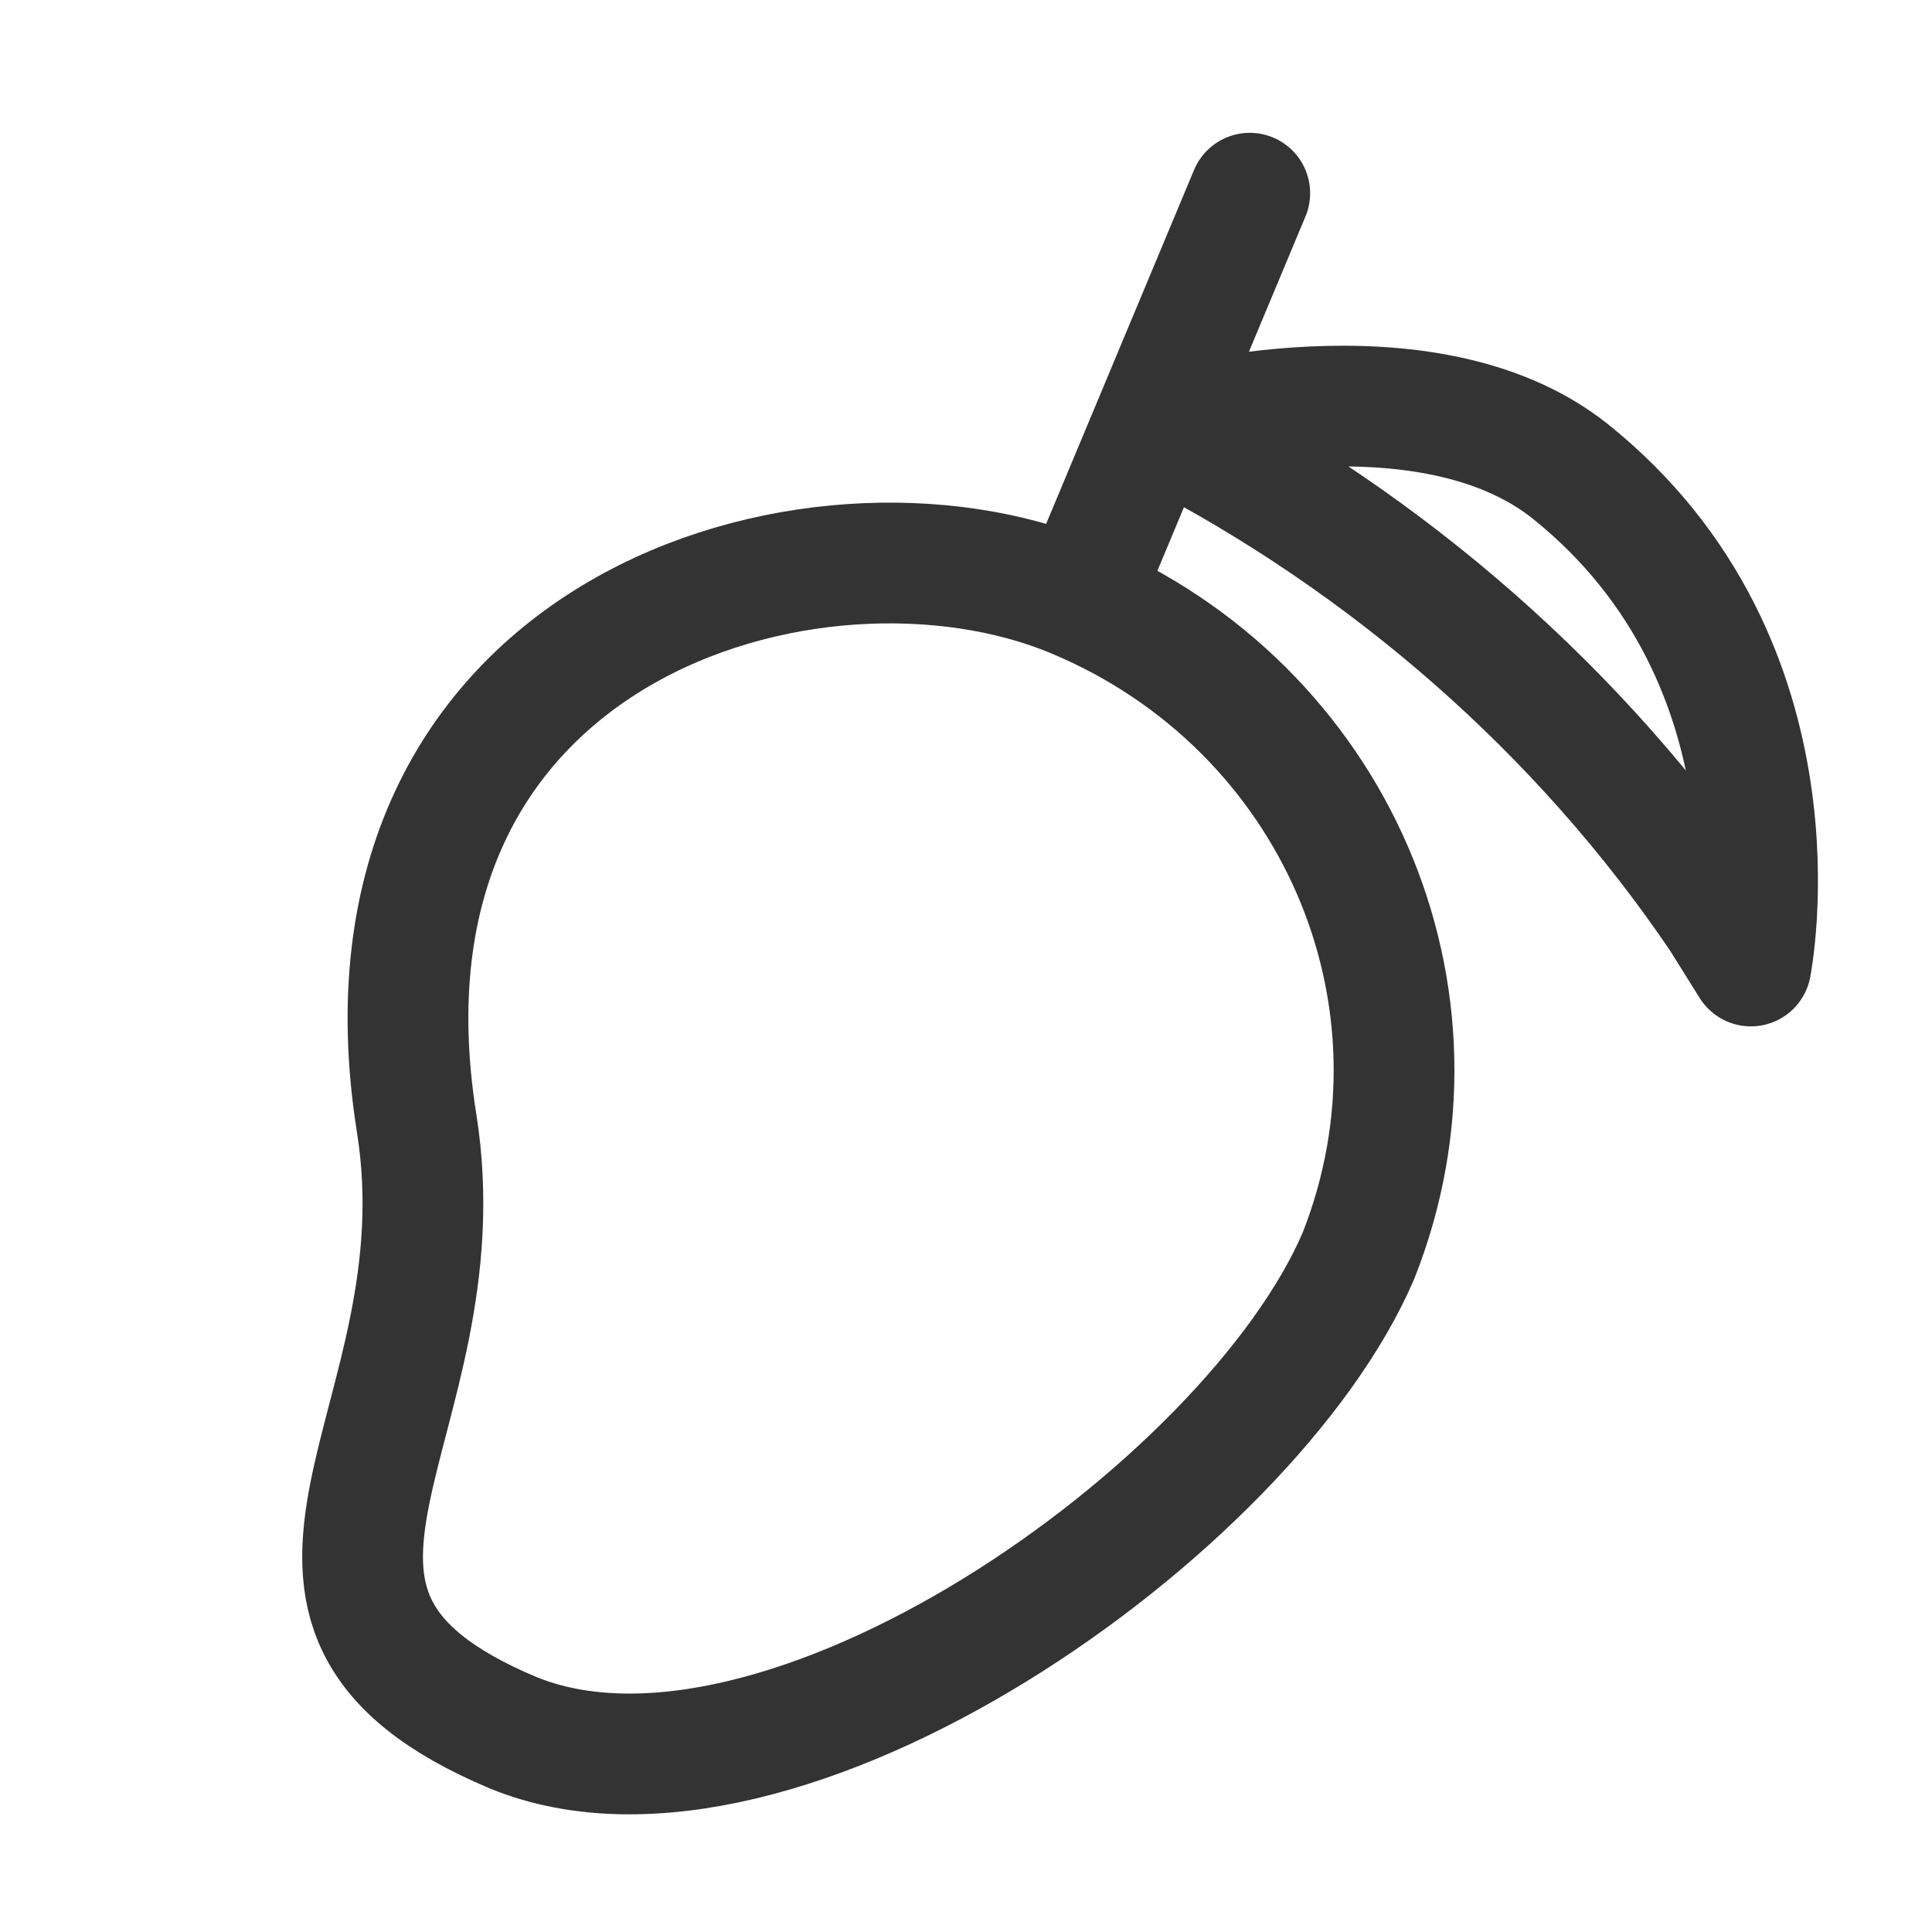
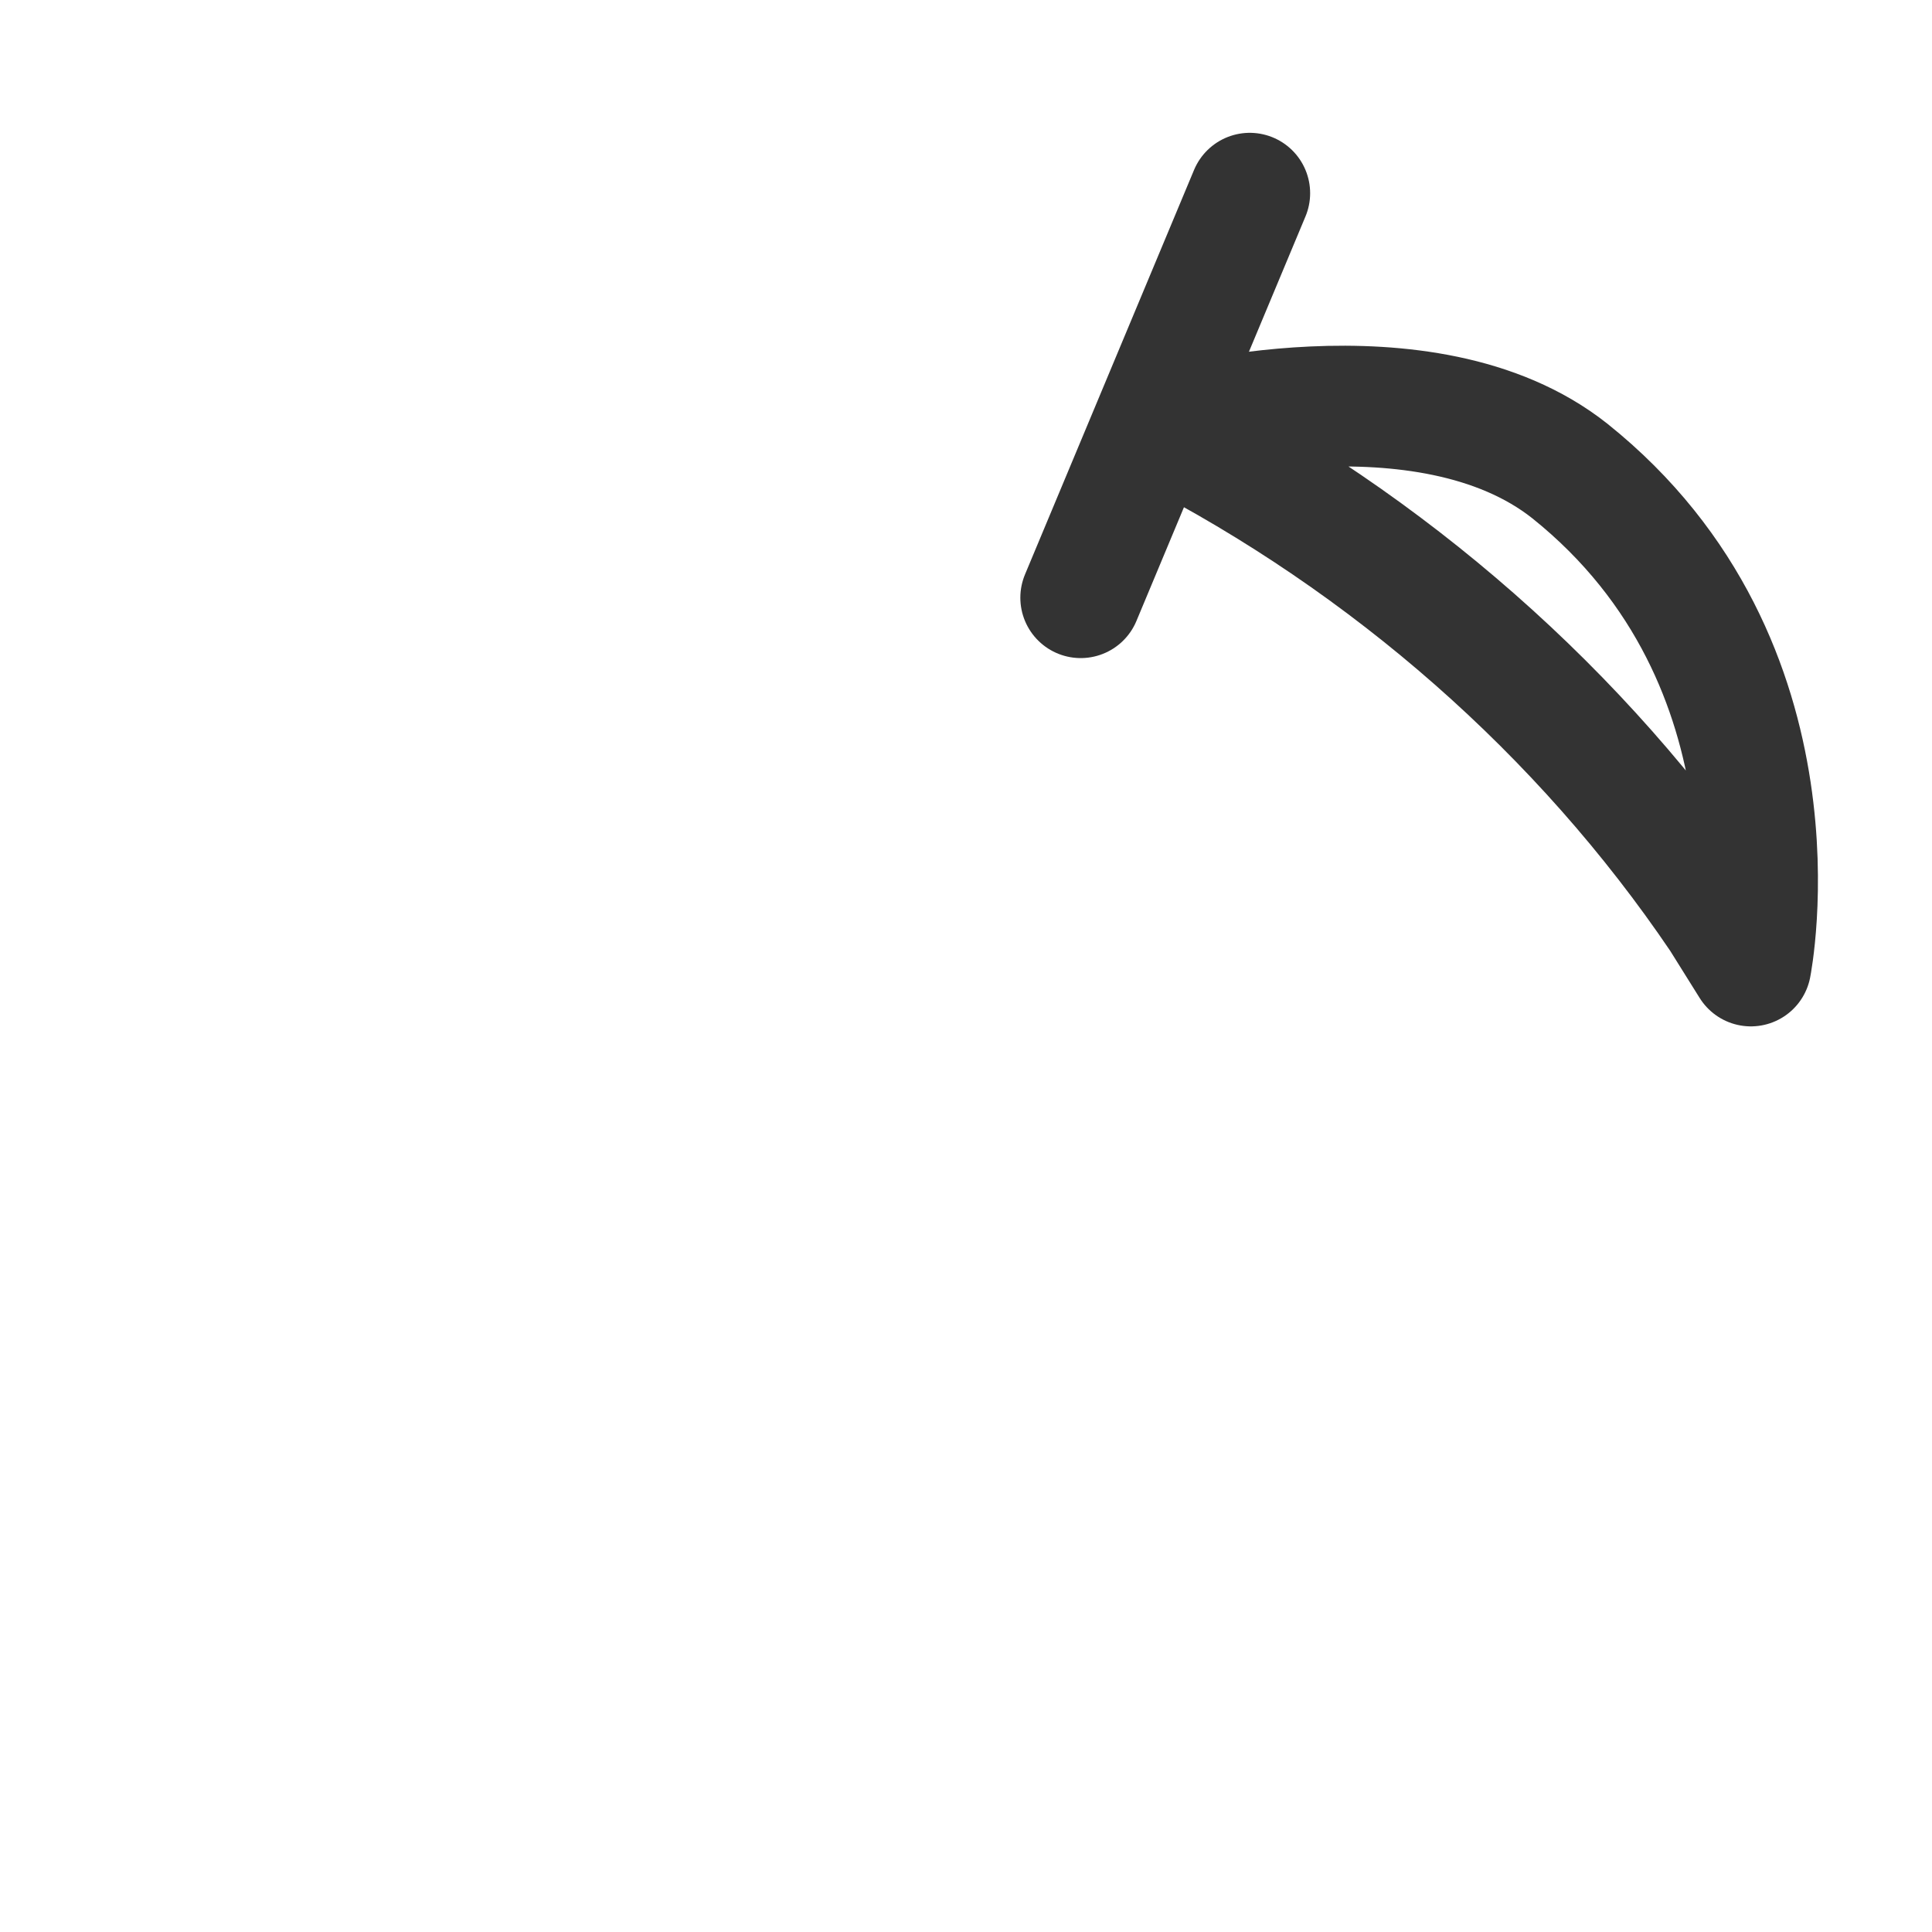
<svg xmlns="http://www.w3.org/2000/svg" version="1.1" viewBox="0 0 32 32">
  <defs>
    <style>
      .cls-1 {
        fill: none;
        stroke: #333;
        stroke-linecap: round;
        stroke-linejoin: round;
        stroke-width: 2px;
      }
    </style>
  </defs>
  <g>
    <g id="Icons">
-       <path class="cls-1" d="M22.5,20.8c-1.8,4.2-9.6,9.7-14,7.9-5-2.1-.8-5.1-1.6-10.1-1.3-8.2,6.6-10.5,10.9-8.7s6.4,6.6,4.7,10.9Z" />
      <line class="cls-1" x1="20.7" y1="3.2" x2="17.9" y2="9.9" />
      <path class="cls-1" d="M26,7.8c-2.4-1.9-6.7-.7-6.7-.7h0c3.7,1.9,6.9,4.7,9.2,8.1l.5.8s1-5-3-8.2Z" />
    </g>
  </g>
</svg>